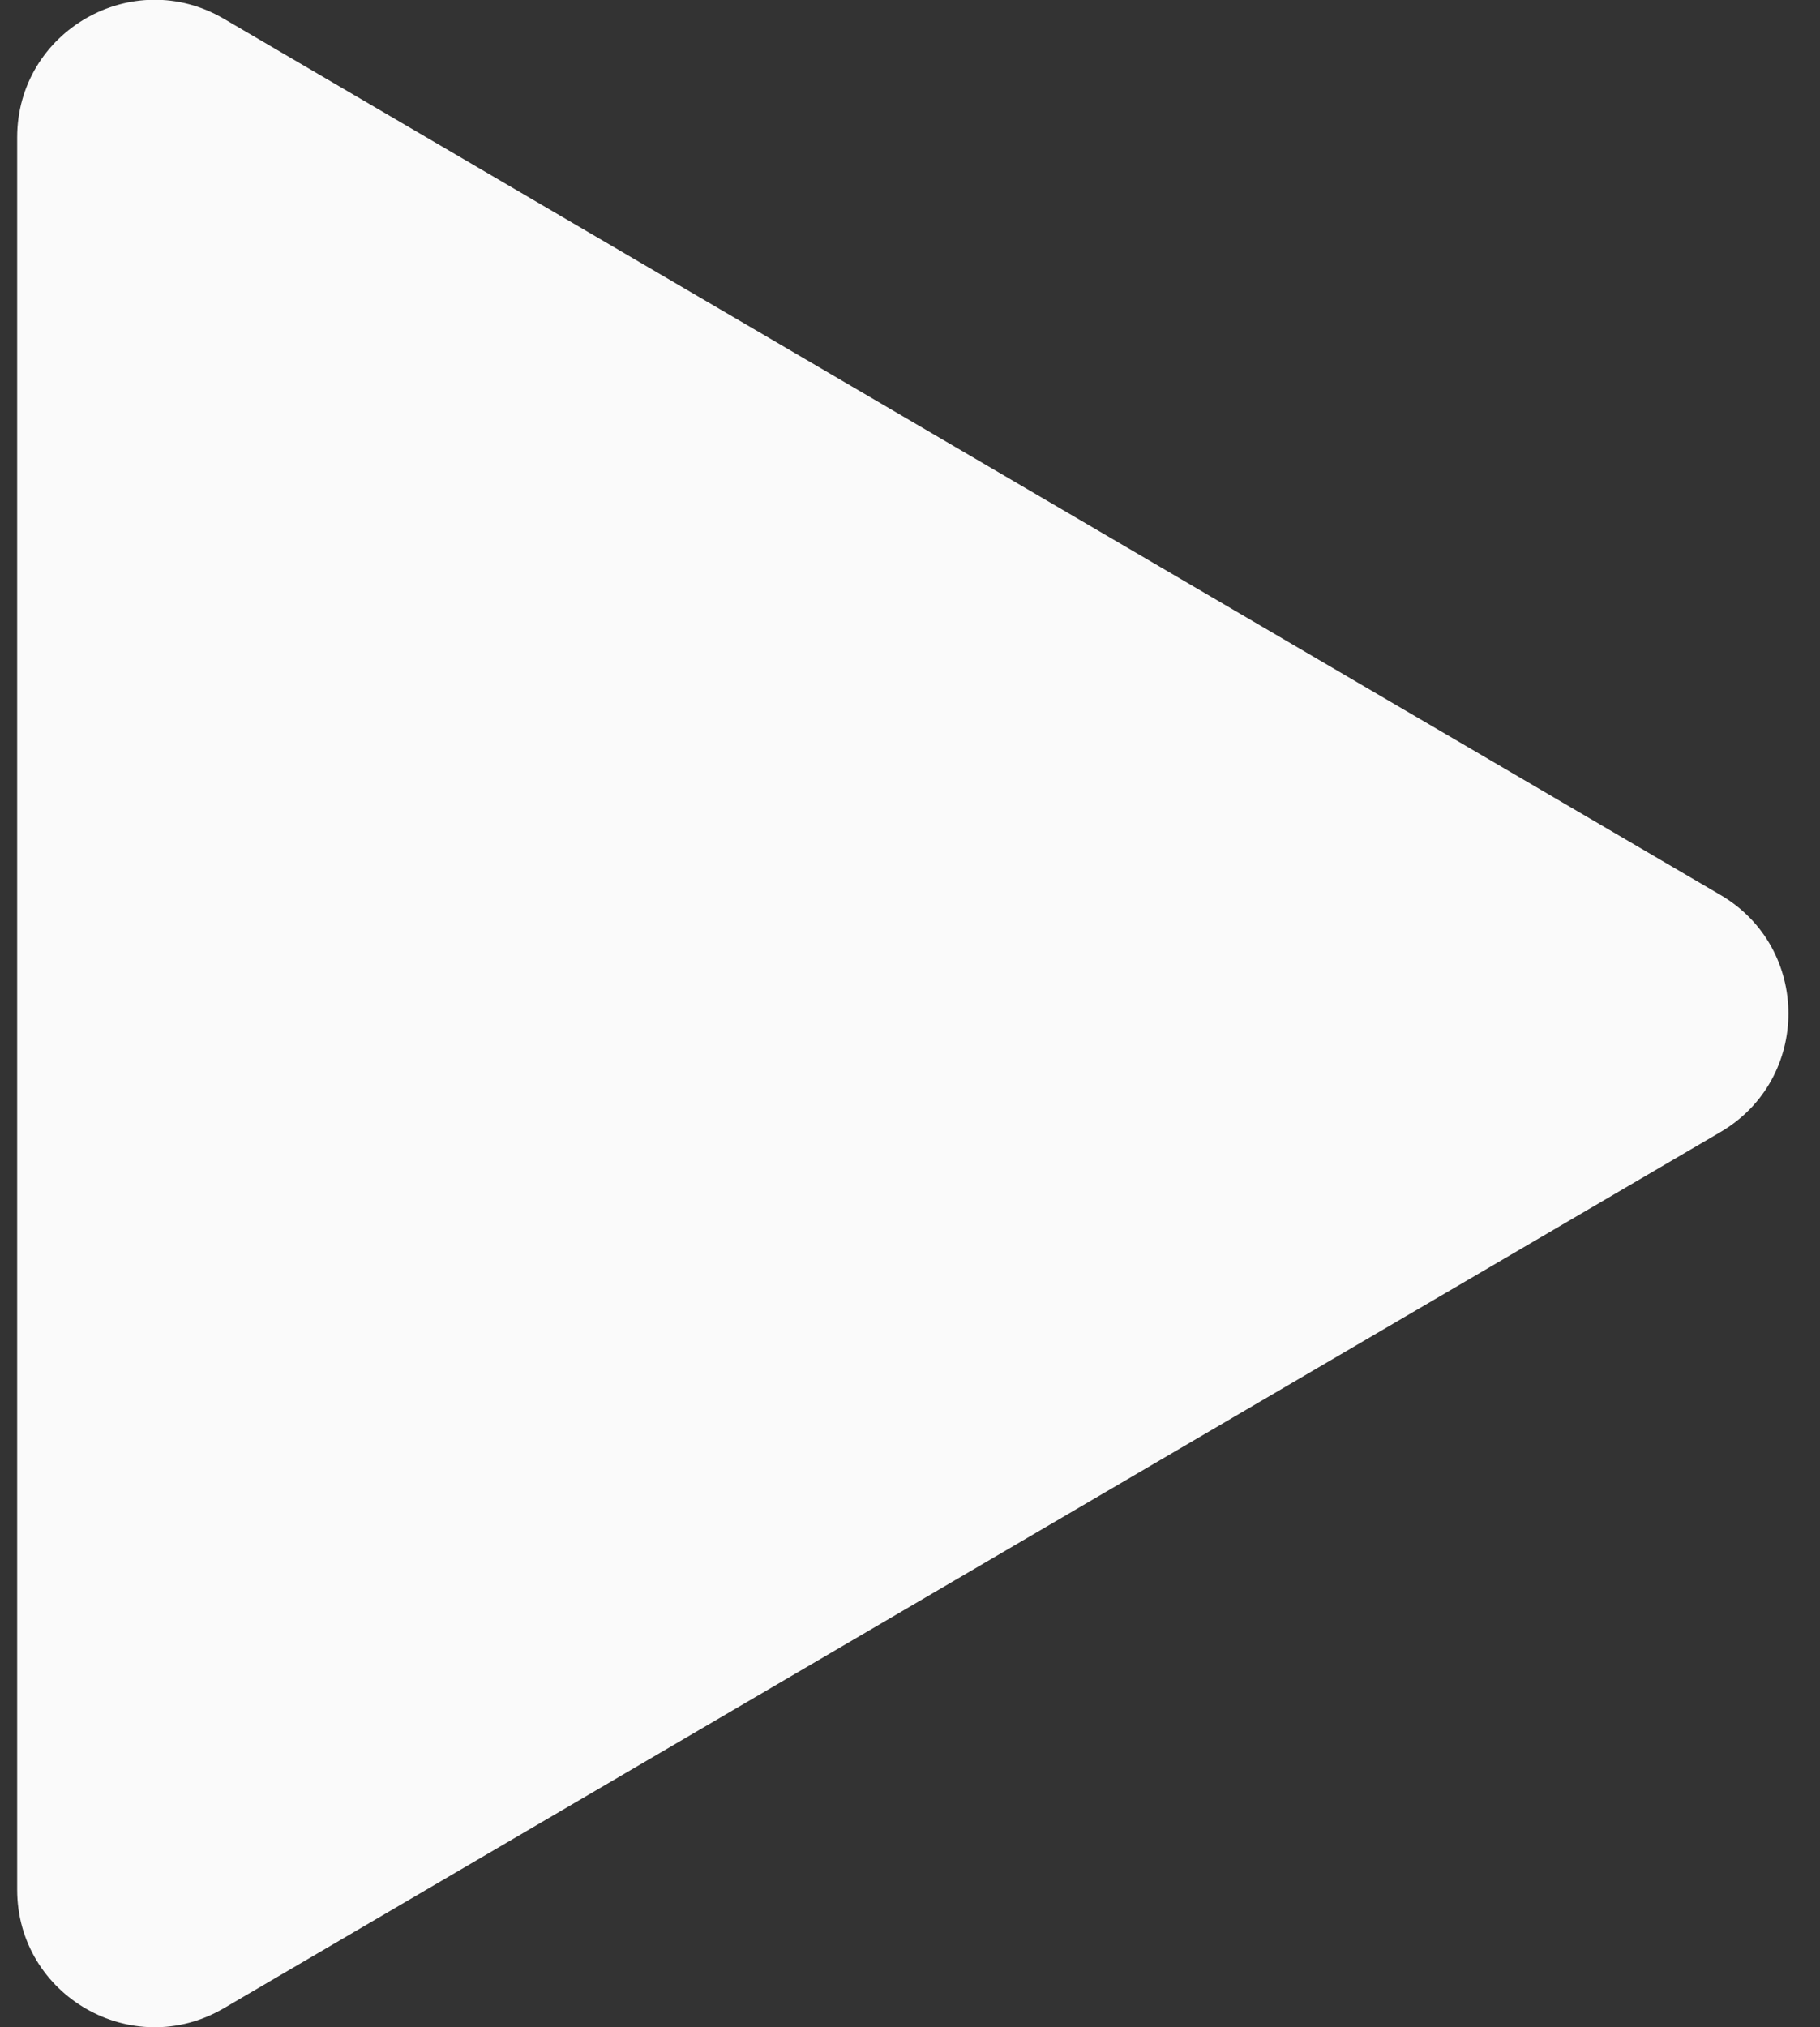
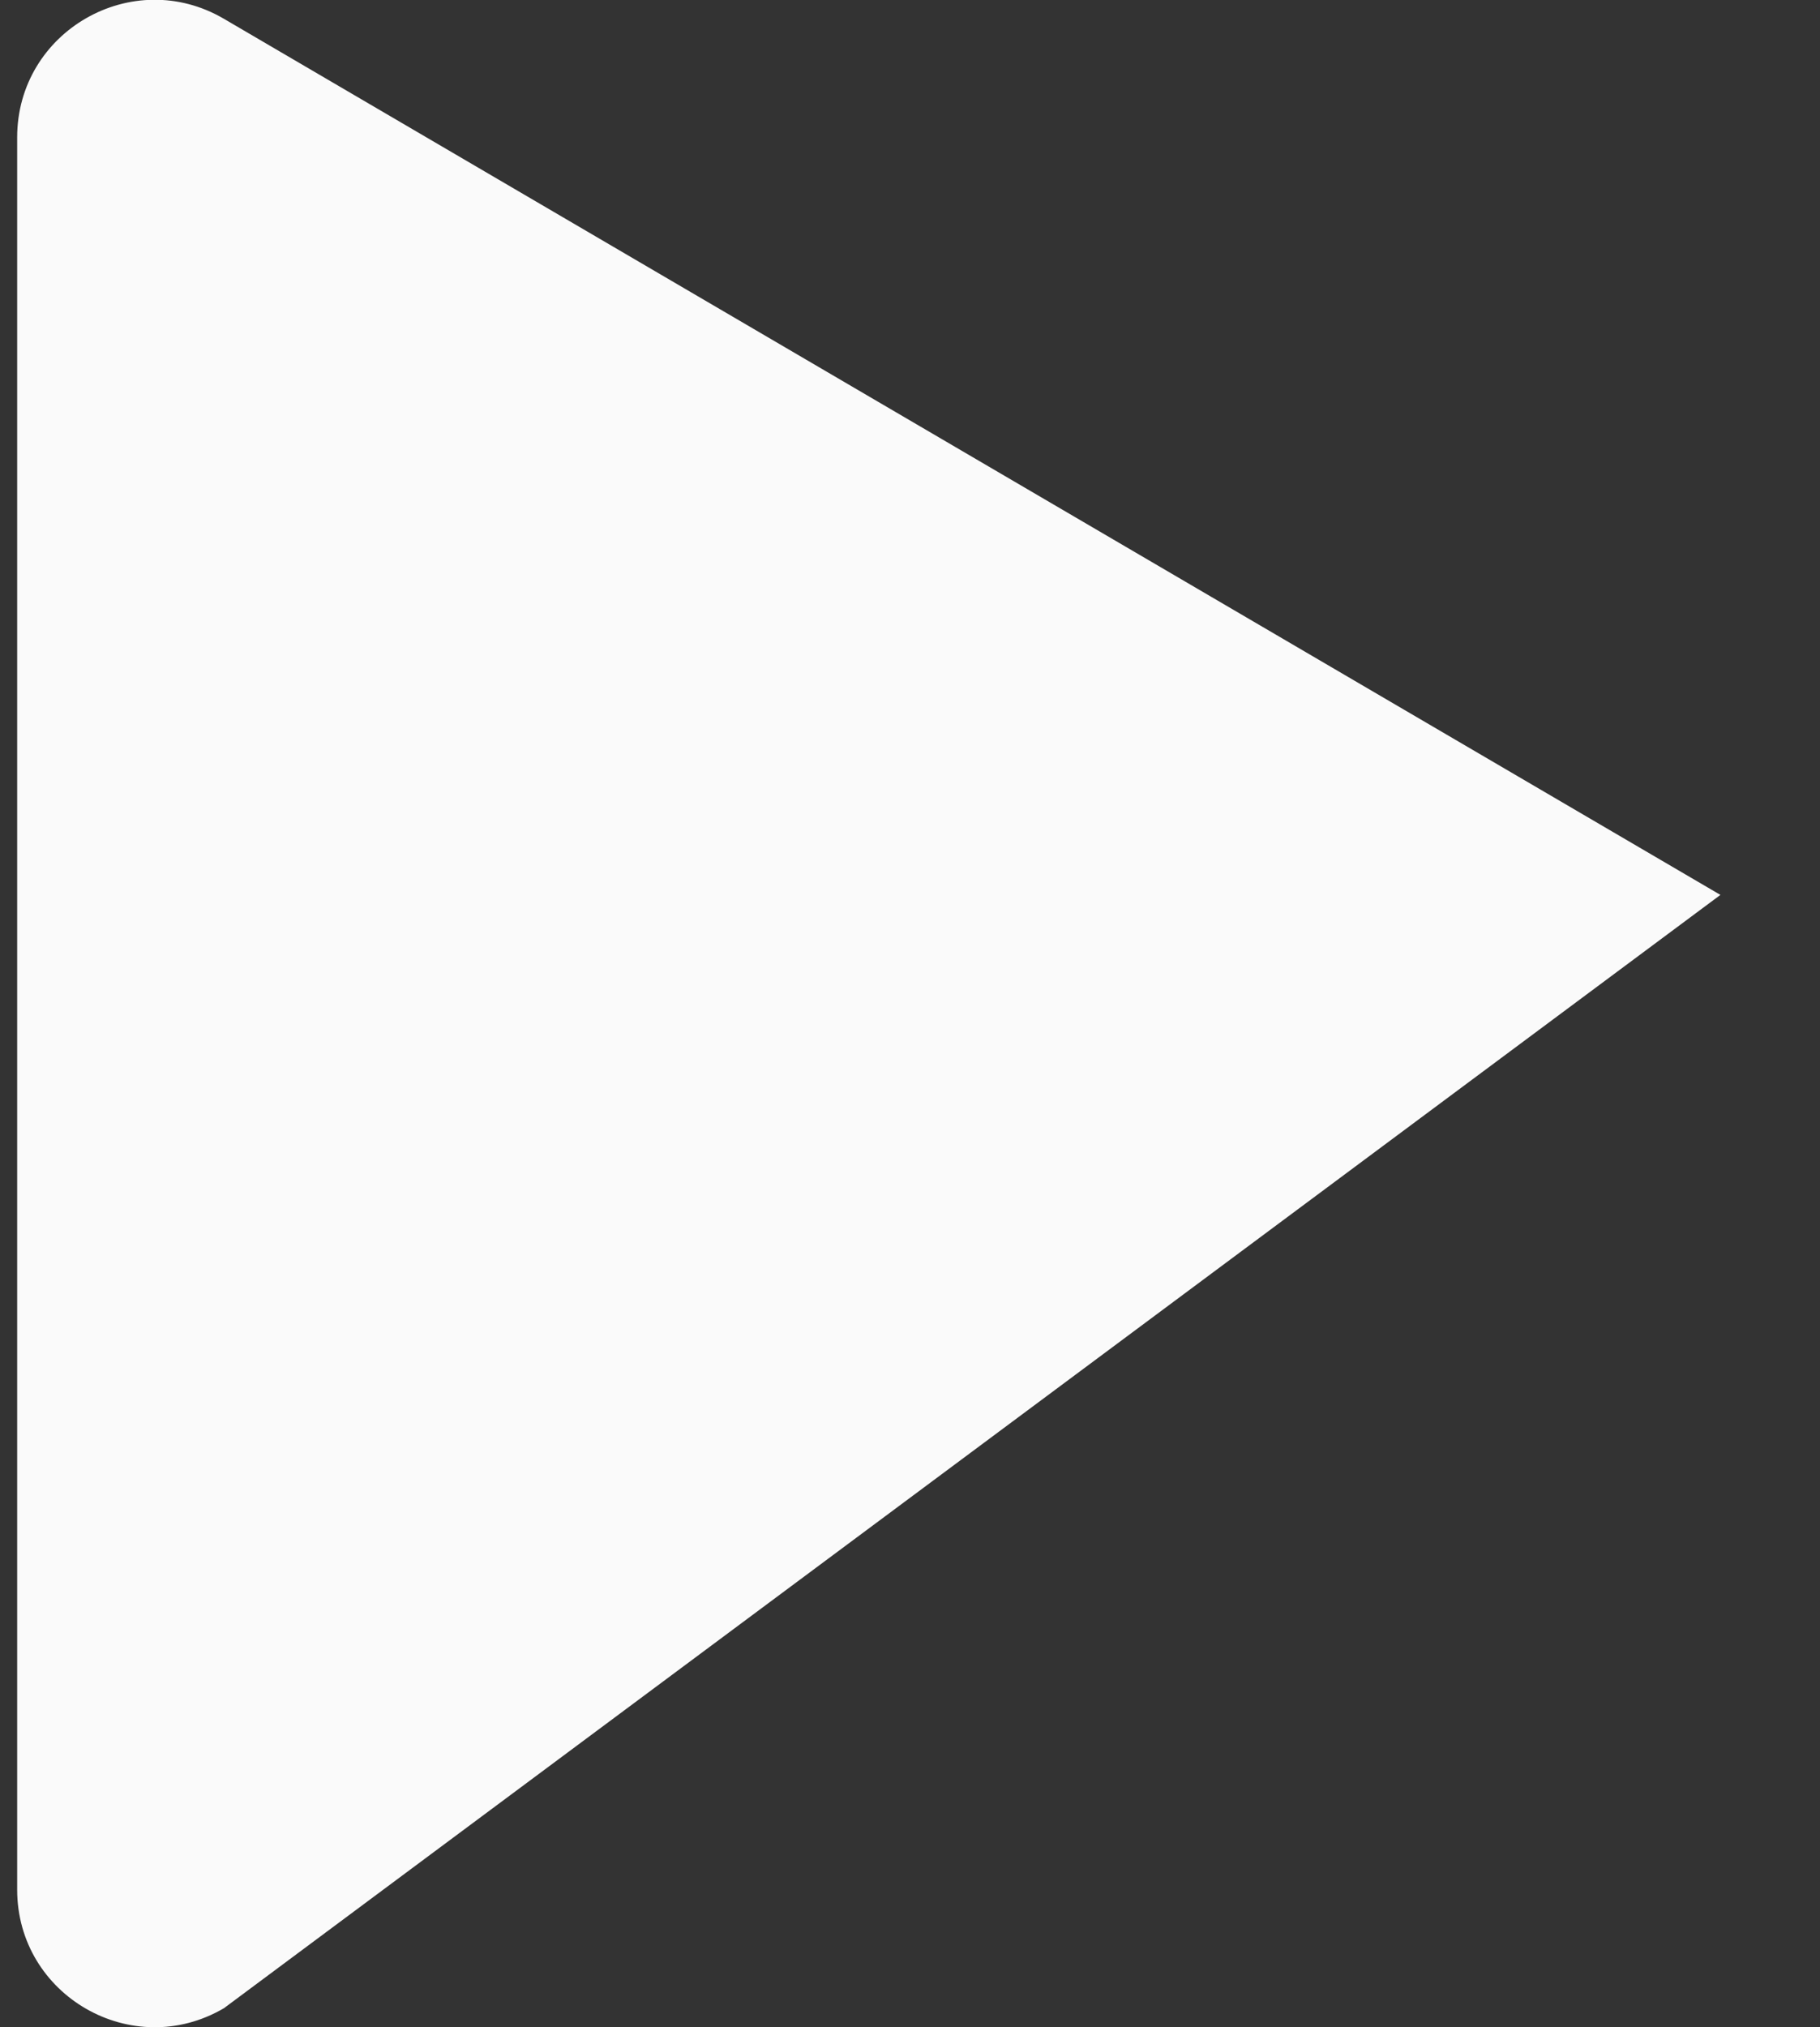
<svg xmlns="http://www.w3.org/2000/svg" width="53" height="59" viewBox="0 0 53 59" fill="none">
  <rect x="0" y="0" width="53" height="59" fill="#333333" stroke="none" />
-   <path d="M50.1 26.048C52.74 27.592 52.74 31.408 50.1 32.952L6.52 58.453C3.854 60.014 0.5 58.09 0.5 55.001L0.5 3.999C0.5 0.91 3.854 -1.014 6.52 0.547L50.1 26.048Z" fill="#FAFAFA" />
+   <path d="M50.1 26.048L6.52 58.453C3.854 60.014 0.5 58.09 0.5 55.001L0.5 3.999C0.5 0.91 3.854 -1.014 6.52 0.547L50.1 26.048Z" fill="#FAFAFA" />
</svg>